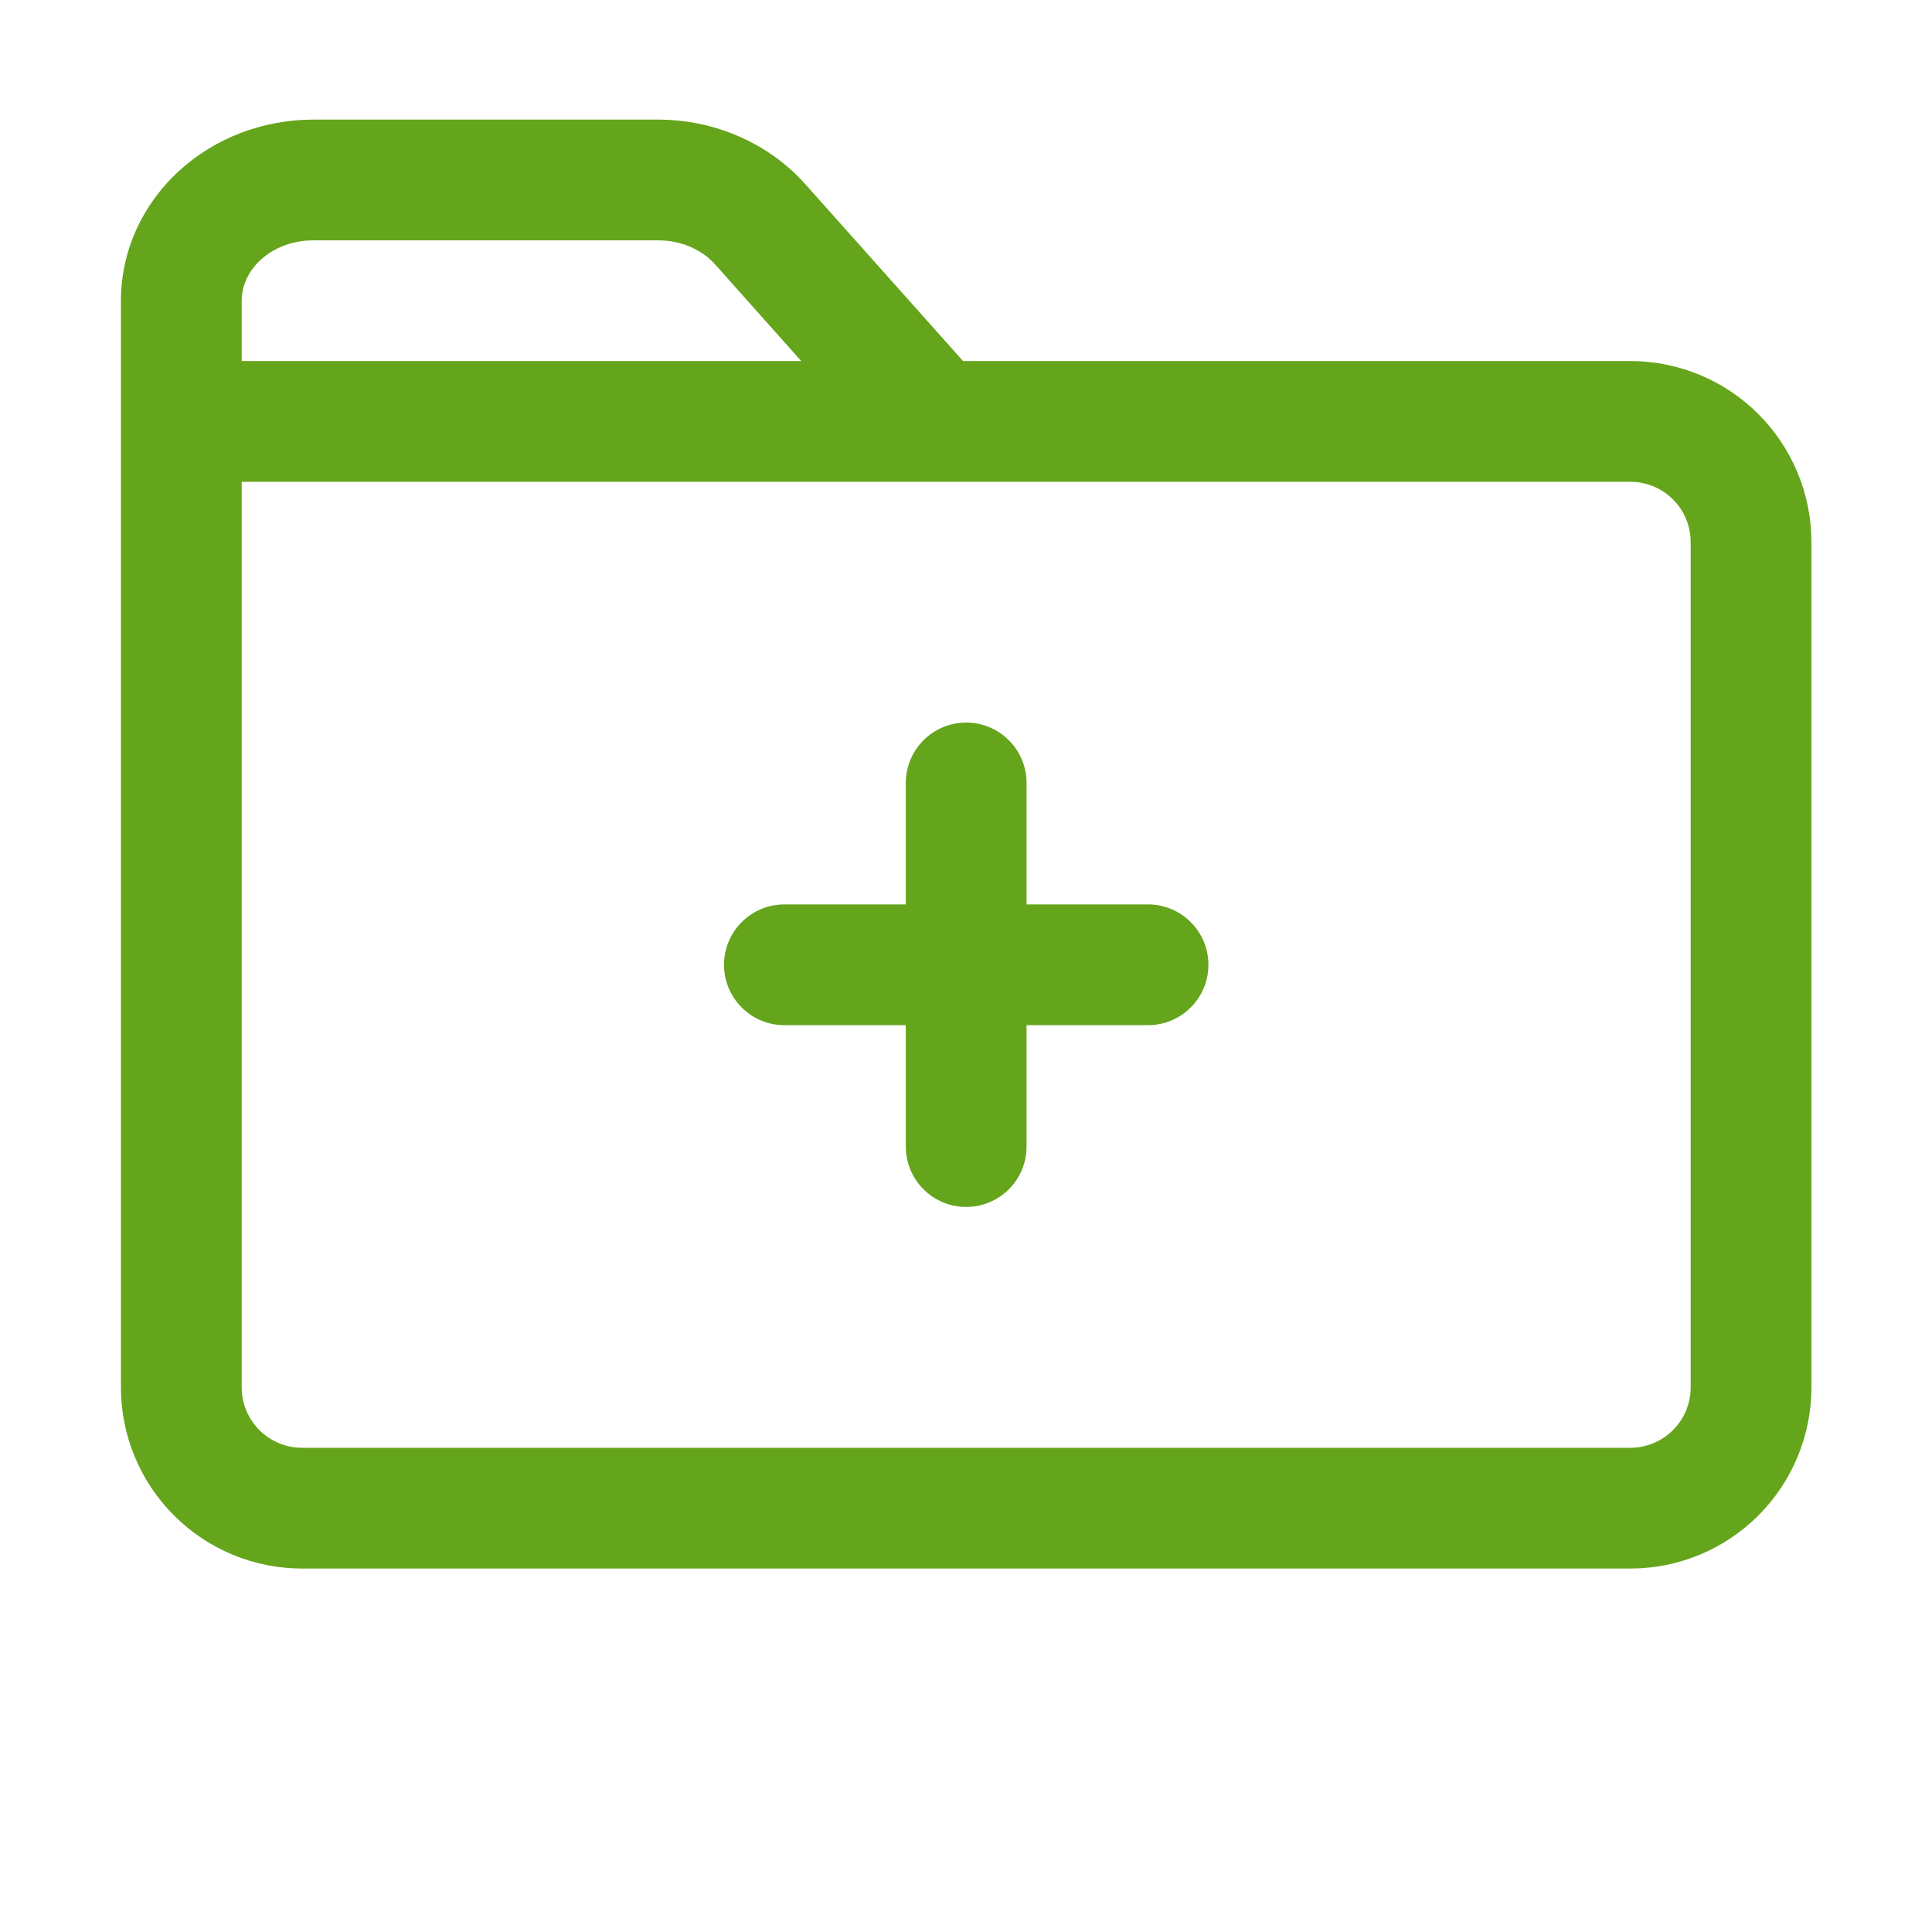
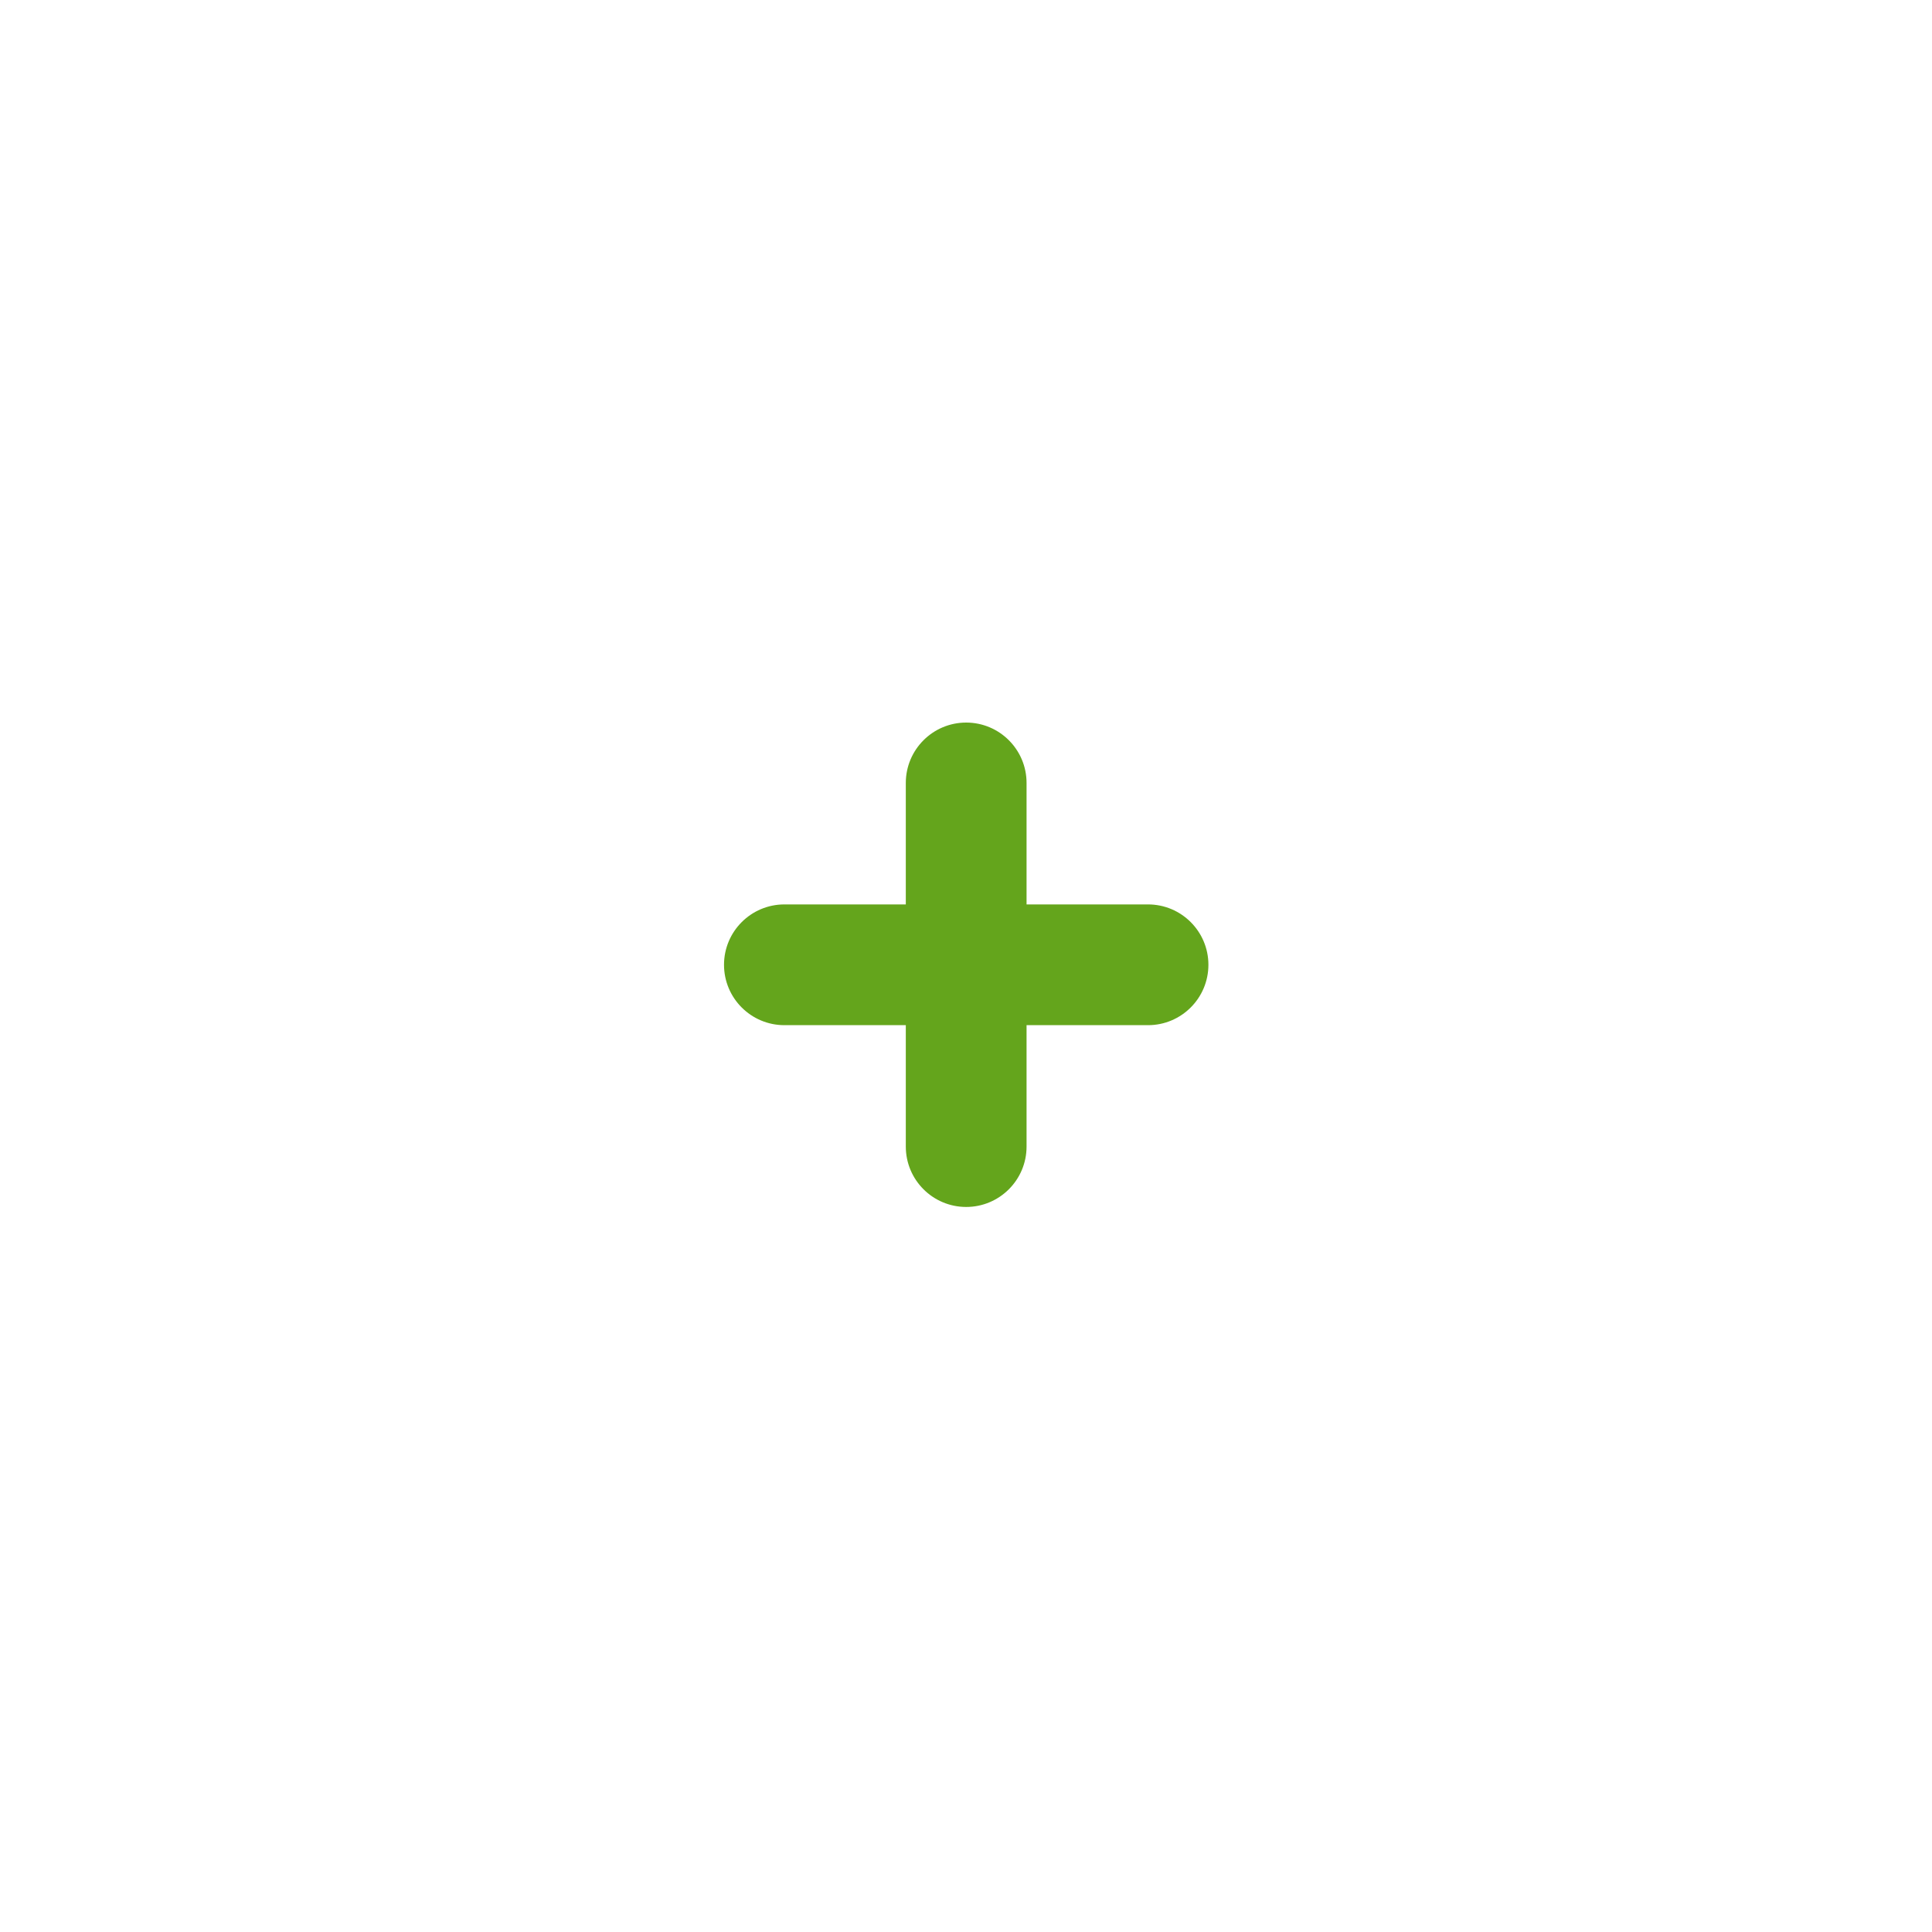
<svg xmlns="http://www.w3.org/2000/svg" fill="#64a51c" width="85px" height="85px" viewBox="0 0 32 32" style="fill-rule:evenodd;clip-rule:evenodd;stroke-linejoin:round;stroke-miterlimit:2;" version="1.1" xml:space="preserve" stroke="#64a51c" stroke-width="0">
  <g id="SVGRepo_bgCarrier" stroke-width="0" />
  <g id="SVGRepo_tracerCarrier" stroke-linecap="round" stroke-linejoin="round" />
  <g id="SVGRepo_iconCarrier">
    <path d="M15.003,14.98l-2.011,-0c-0.552,-0 -1,0.448 -1,1c-0,0.552 0.448,1 1,1l2.011,-0l0,2.011c0,0.552 0.448,1 1,1c0.552,0 1,-0.448 1,-1l0,-2.011l2.012,-0c0.552,-0 1,-0.448 1,-1c-0,-0.552 -0.448,-1 -1,-1l-2.012,-0l0,-2.012c0,-0.552 -0.448,-1 -1,-1c-0.552,0 -1,0.448 -1,1l0,2.012Z" />
-     <path d="M2.003,4.981l0,17.999c0,0.795 0.316,1.558 0.879,2.121c0.562,0.563 1.326,0.879 2.121,0.879l22,-0c0.796,-0 1.559,-0.316 2.121,-0.879c0.563,-0.563 0.879,-1.326 0.879,-2.121l0,-14c0,-0.796 -0.316,-1.559 -0.879,-2.122c-0.562,-0.562 -1.325,-0.878 -2.121,-0.878l-11.052,-0l-2.613,-2.93c-0.598,-0.671 -1.491,-1.069 -2.438,-1.069c-1.391,-0 -3.896,-0 -5.712,-0c-0.834,-0 -1.631,0.308 -2.22,0.848c-0.623,0.57 -0.965,1.346 -0.965,2.152Zm26,3.999l0,14c0,0.265 -0.105,0.519 -0.293,0.707c-0.187,0.187 -0.442,0.293 -0.707,0.293c0,-0 -22,-0 -22,-0c-0.265,-0 -0.519,-0.106 -0.707,-0.293c-0.187,-0.188 -0.293,-0.442 -0.293,-0.707l0,-15c0,-0 23,-0 23,-0c0.265,-0 0.52,0.105 0.707,0.293c0.188,0.187 0.293,0.442 0.293,0.707Zm-14.732,-3l-1.425,-1.599c-0.231,-0.259 -0.581,-0.4 -0.946,-0.4l-5.712,-0c-0.326,-0 -0.64,0.112 -0.87,0.323c-0.197,0.18 -0.315,0.422 -0.315,0.677l0,0.999l9.268,-0Z" />
  </g>
</svg>